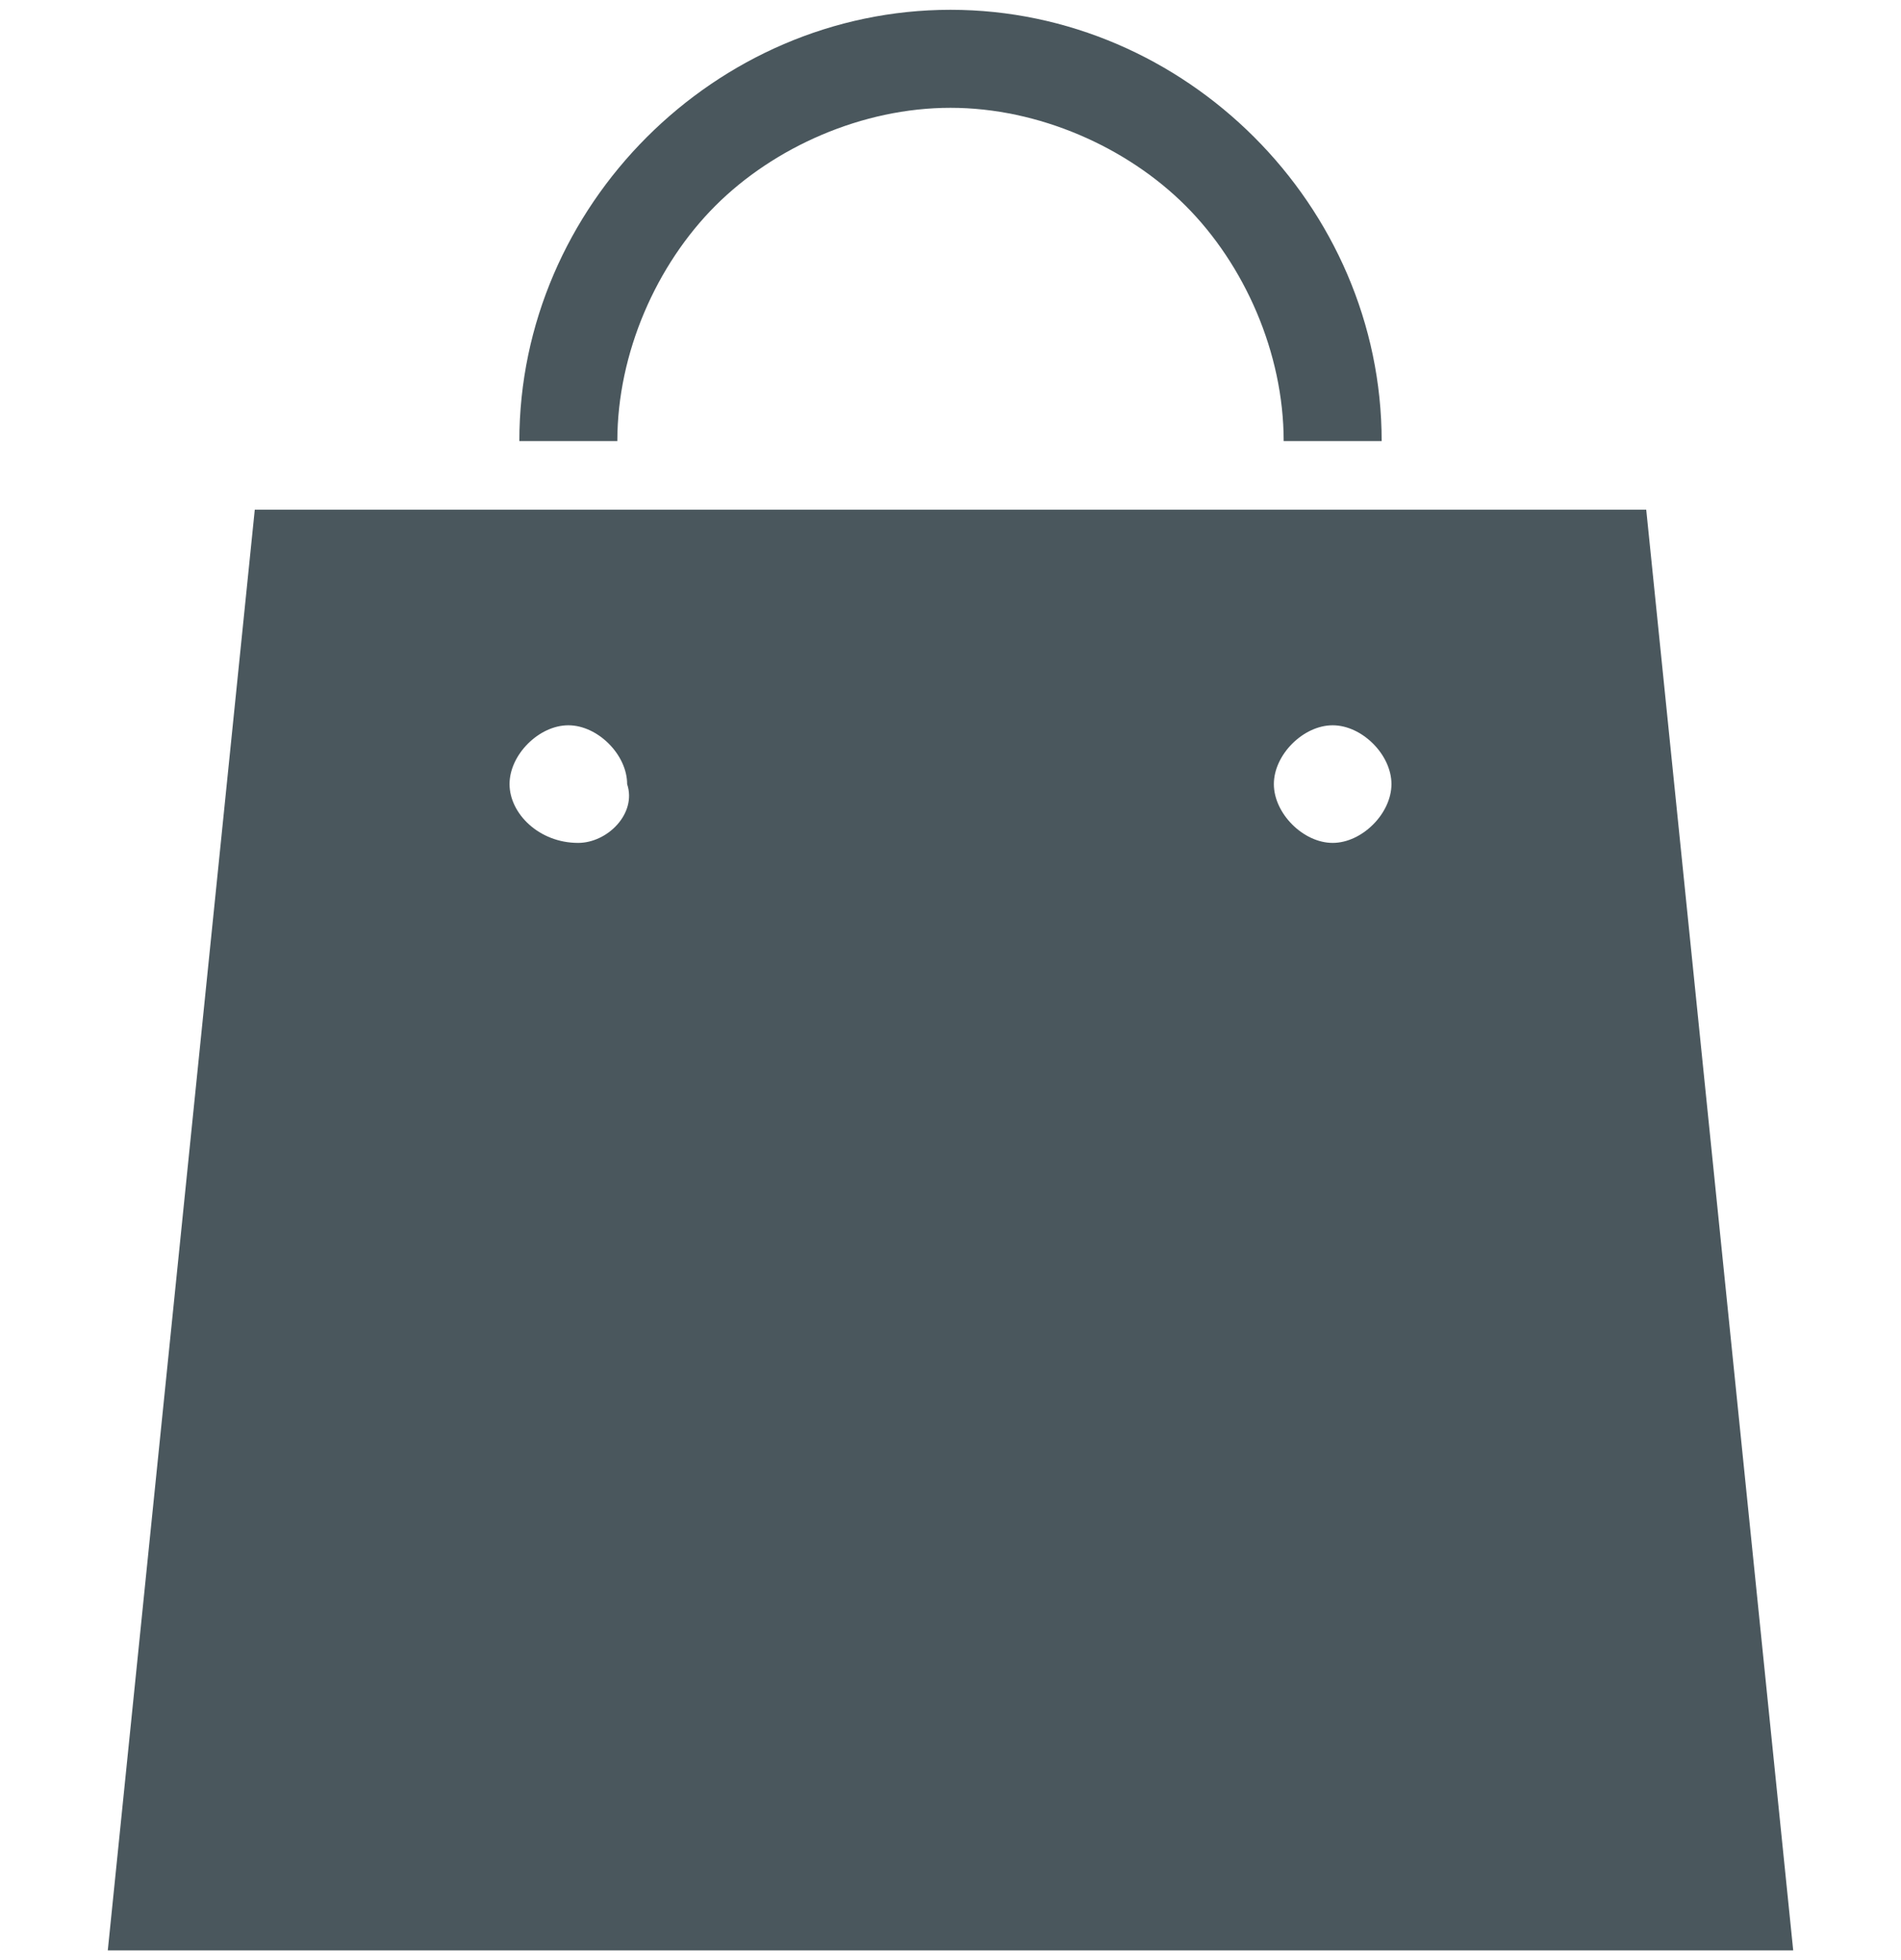
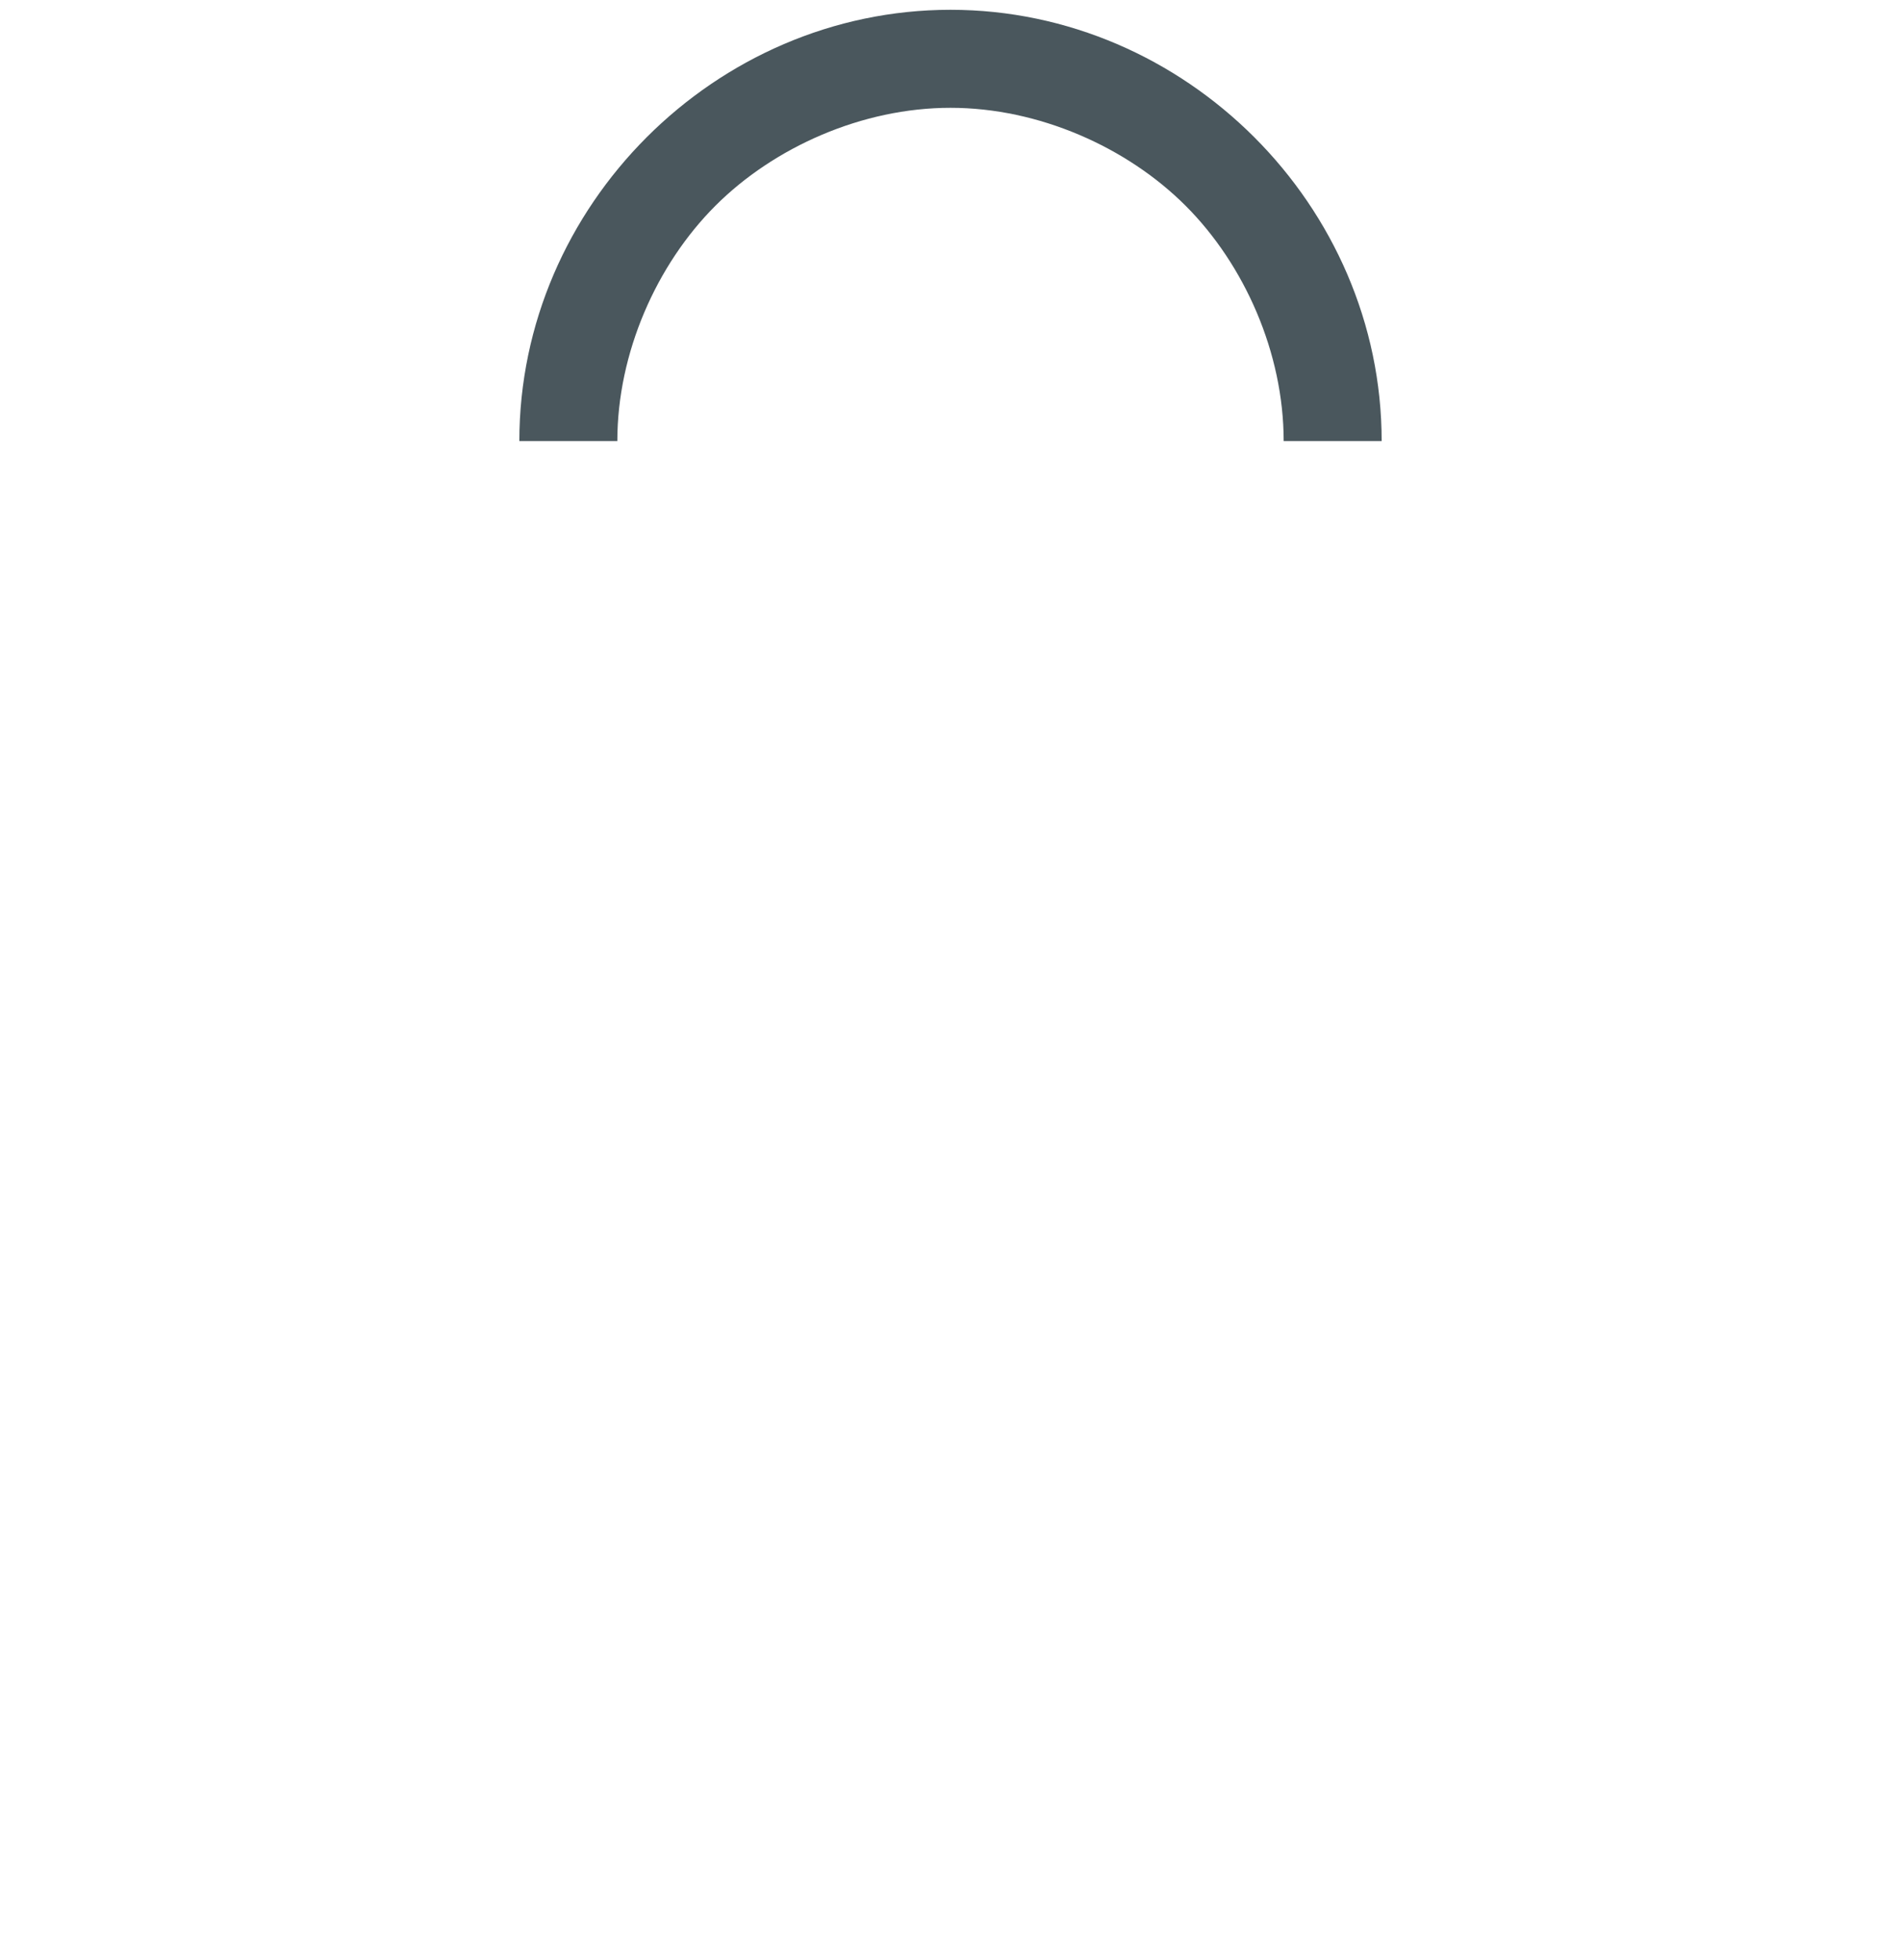
<svg xmlns="http://www.w3.org/2000/svg" enable-background="new 0 0 19.4 20" viewBox="0 0 19.4 20">
  <g fill="#4a575d">
    <path d="m7.3 2.1c.6-.6 1.5-1 2.4-1s1.8.4 2.4 1 1 1.5 1 2.4h1c0-2.4-2-4.4-4.4-4.4s-4.4 2-4.4 4.4h1c0-.9.4-1.8 1-2.4z" />
-     <path d="m16.8 5.2h-14.2l-1.5 14.7h17.2zm-10.9 3.4c-.4 0-.7-.3-.7-.6s.3-.6.6-.6.6.3.6.6c.1.3-.2.6-.5.6zm7.7 0c-.3 0-.6-.3-.6-.6s.3-.6.6-.6.6.3.6.6-.3.6-.6.6z" />
  </g>
</svg>